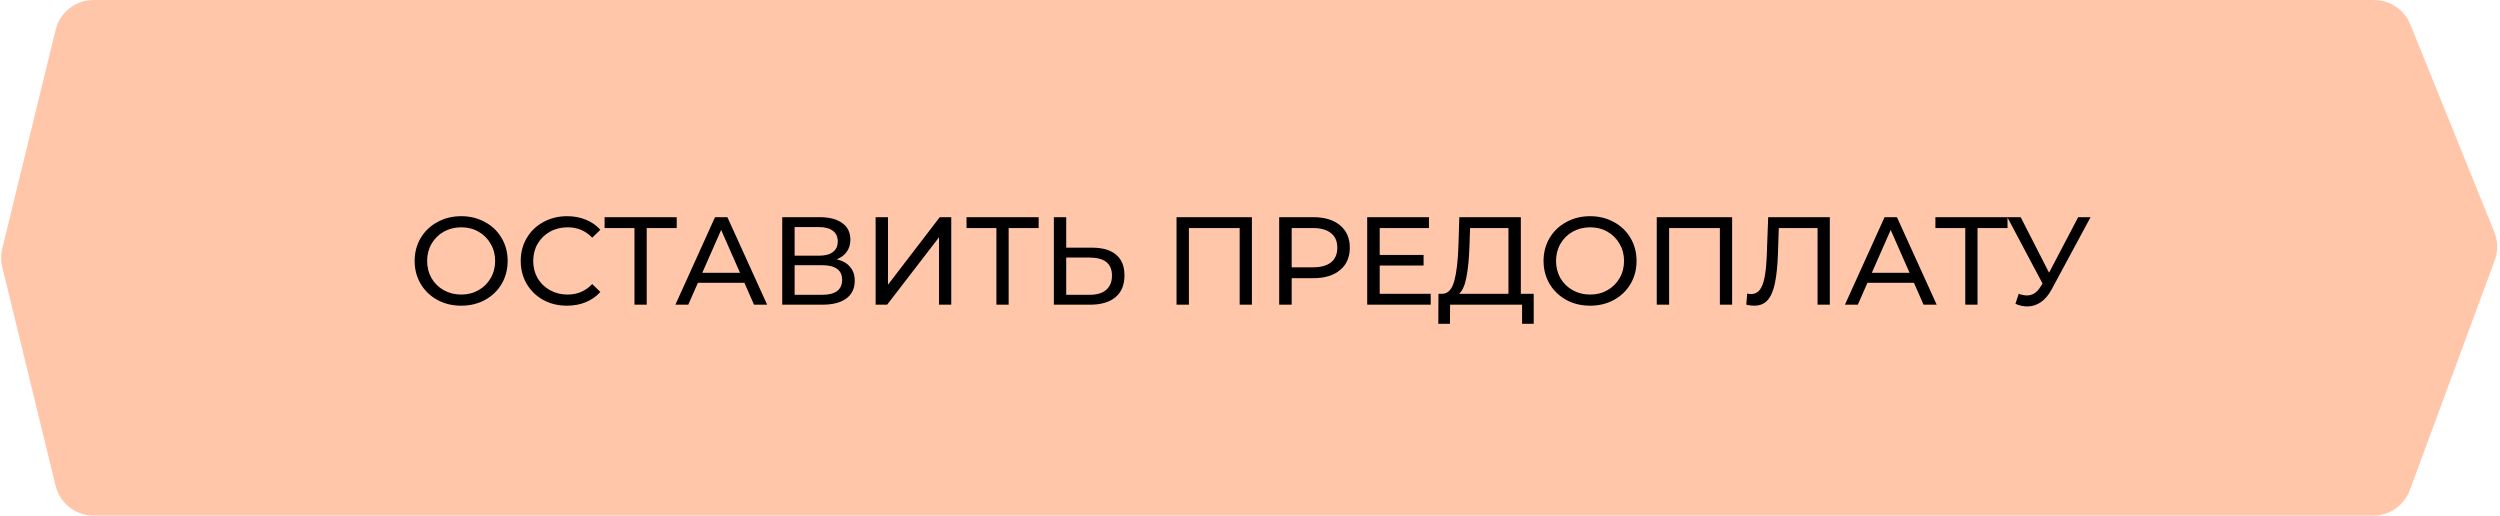
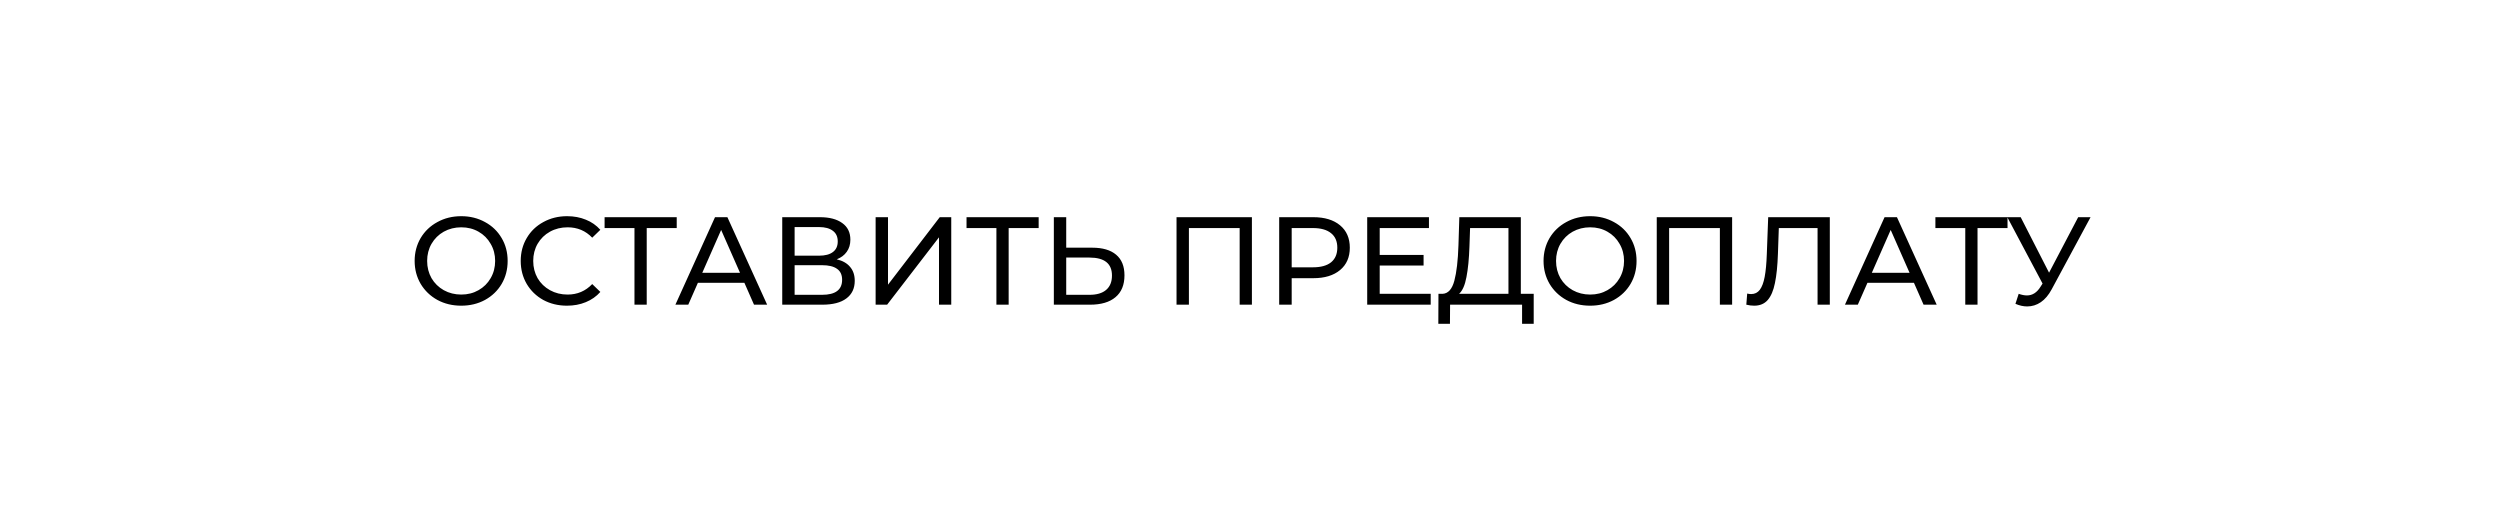
<svg xmlns="http://www.w3.org/2000/svg" width="320" height="66" viewBox="0 0 320 66" fill="none">
-   <path d="M7.12 3.815C7.666 1.576 9.672 0 11.977 0H303.883C305.92 0 307.754 1.236 308.518 3.124L319.274 29.706C319.741 30.86 319.761 32.147 319.329 33.315L308.461 62.733C307.735 64.696 305.864 66 303.771 66H11.977C9.672 66 7.666 64.424 7.12 62.185L0.289 34.185C0.099 33.406 0.099 32.594 0.289 31.815L7.12 3.815Z" fill="#FFC6AA" />
-   <path d="M59.042 39.128C57.911 39.128 56.892 38.883 55.986 38.392C55.079 37.891 54.364 37.203 53.842 36.328C53.33 35.453 53.074 34.477 53.074 33.4C53.074 32.323 53.33 31.347 53.842 30.472C54.364 29.597 55.079 28.915 55.986 28.424C56.892 27.923 57.911 27.672 59.042 27.672C60.162 27.672 61.175 27.923 62.082 28.424C62.989 28.915 63.698 29.597 64.21 30.472C64.722 31.336 64.978 32.312 64.978 33.4C64.978 34.488 64.722 35.469 64.21 36.344C63.698 37.208 62.989 37.891 62.082 38.392C61.175 38.883 60.162 39.128 59.042 39.128ZM59.042 37.704C59.863 37.704 60.599 37.517 61.25 37.144C61.911 36.771 62.428 36.259 62.802 35.608C63.186 34.947 63.378 34.211 63.378 33.4C63.378 32.589 63.186 31.859 62.802 31.208C62.428 30.547 61.911 30.029 61.25 29.656C60.599 29.283 59.863 29.096 59.042 29.096C58.221 29.096 57.474 29.283 56.802 29.656C56.141 30.029 55.618 30.547 55.234 31.208C54.861 31.859 54.674 32.589 54.674 33.4C54.674 34.211 54.861 34.947 55.234 35.608C55.618 36.259 56.141 36.771 56.802 37.144C57.474 37.517 58.221 37.704 59.042 37.704ZM72.572 39.128C71.452 39.128 70.439 38.883 69.532 38.392C68.636 37.891 67.932 37.208 67.42 36.344C66.908 35.469 66.652 34.488 66.652 33.4C66.652 32.312 66.908 31.336 67.42 30.472C67.932 29.597 68.642 28.915 69.548 28.424C70.455 27.923 71.468 27.672 72.588 27.672C73.463 27.672 74.263 27.821 74.988 28.12C75.714 28.408 76.332 28.84 76.844 29.416L75.804 30.424C74.962 29.539 73.911 29.096 72.652 29.096C71.82 29.096 71.068 29.283 70.396 29.656C69.724 30.029 69.196 30.547 68.812 31.208C68.439 31.859 68.252 32.589 68.252 33.4C68.252 34.211 68.439 34.947 68.812 35.608C69.196 36.259 69.724 36.771 70.396 37.144C71.068 37.517 71.82 37.704 72.652 37.704C73.9 37.704 74.951 37.256 75.804 36.36L76.844 37.368C76.332 37.944 75.708 38.381 74.972 38.68C74.247 38.979 73.447 39.128 72.572 39.128ZM86.62 29.192H82.78V39H81.212V29.192H77.388V27.8H86.62V29.192ZM95.282 36.2H89.33L88.098 39H86.45L91.522 27.8H93.106L98.194 39H96.514L95.282 36.2ZM94.722 34.92L92.306 29.432L89.89 34.92H94.722ZM107.103 33.192C107.86 33.373 108.431 33.699 108.815 34.168C109.209 34.627 109.407 35.219 109.407 35.944C109.407 36.915 109.049 37.667 108.335 38.2C107.631 38.733 106.601 39 105.247 39H100.127V27.8H104.943C106.169 27.8 107.124 28.051 107.807 28.552C108.5 29.043 108.847 29.752 108.847 30.68C108.847 31.288 108.692 31.805 108.383 32.232C108.084 32.659 107.657 32.979 107.103 33.192ZM101.711 32.728H104.831C105.609 32.728 106.201 32.573 106.607 32.264C107.023 31.955 107.231 31.501 107.231 30.904C107.231 30.307 107.023 29.853 106.607 29.544C106.191 29.224 105.599 29.064 104.831 29.064H101.711V32.728ZM105.215 37.736C106.932 37.736 107.791 37.096 107.791 35.816C107.791 35.176 107.572 34.707 107.135 34.408C106.708 34.099 106.068 33.944 105.215 33.944H101.711V37.736H105.215ZM112.08 27.8H113.664V36.44L120.288 27.8H121.76V39H120.192V30.376L113.552 39H112.08V27.8ZM132.948 29.192H129.108V39H127.54V29.192H123.716V27.8H132.948V29.192ZM139.804 31.704C141.138 31.704 142.156 32.003 142.86 32.6C143.575 33.197 143.932 34.077 143.932 35.24C143.932 36.467 143.548 37.4 142.78 38.04C142.023 38.68 140.935 39 139.516 39H134.892V27.8H136.476V31.704H139.804ZM139.452 37.736C140.38 37.736 141.09 37.528 141.58 37.112C142.082 36.685 142.332 36.072 142.332 35.272C142.332 33.736 141.372 32.968 139.452 32.968H136.476V37.736H139.452ZM160.244 27.8V39H158.676V29.192H152.18V39H150.596V27.8H160.244ZM168.104 27.8C169.555 27.8 170.696 28.147 171.528 28.84C172.36 29.533 172.776 30.488 172.776 31.704C172.776 32.92 172.36 33.875 171.528 34.568C170.696 35.261 169.555 35.608 168.104 35.608H165.336V39H163.736V27.8H168.104ZM168.056 34.216C169.07 34.216 169.843 34.003 170.376 33.576C170.91 33.139 171.176 32.515 171.176 31.704C171.176 30.893 170.91 30.275 170.376 29.848C169.843 29.411 169.07 29.192 168.056 29.192H165.336V34.216H168.056ZM183.13 37.608V39H175.002V27.8H182.906V29.192H176.602V32.632H182.218V33.992H176.602V37.608H183.13ZM196.314 37.608V41.448H194.826V39H185.61L185.594 41.448H184.106L184.122 37.608H184.666C185.37 37.565 185.866 37.011 186.154 35.944C186.442 34.867 186.618 33.352 186.682 31.4L186.794 27.8H194.666V37.608H196.314ZM188.09 31.544C188.037 33.123 187.909 34.429 187.706 35.464C187.514 36.499 187.2 37.213 186.762 37.608H193.082V29.192H188.17L188.09 31.544ZM203.542 39.128C202.411 39.128 201.392 38.883 200.486 38.392C199.579 37.891 198.864 37.203 198.342 36.328C197.83 35.453 197.574 34.477 197.574 33.4C197.574 32.323 197.83 31.347 198.342 30.472C198.864 29.597 199.579 28.915 200.486 28.424C201.392 27.923 202.411 27.672 203.542 27.672C204.662 27.672 205.675 27.923 206.582 28.424C207.488 28.915 208.198 29.597 208.71 30.472C209.222 31.336 209.478 32.312 209.478 33.4C209.478 34.488 209.222 35.469 208.71 36.344C208.198 37.208 207.488 37.891 206.582 38.392C205.675 38.883 204.662 39.128 203.542 39.128ZM203.542 37.704C204.363 37.704 205.099 37.517 205.75 37.144C206.411 36.771 206.928 36.259 207.302 35.608C207.686 34.947 207.878 34.211 207.878 33.4C207.878 32.589 207.686 31.859 207.302 31.208C206.928 30.547 206.411 30.029 205.75 29.656C205.099 29.283 204.363 29.096 203.542 29.096C202.72 29.096 201.974 29.283 201.302 29.656C200.64 30.029 200.118 30.547 199.734 31.208C199.36 31.859 199.174 32.589 199.174 33.4C199.174 34.211 199.36 34.947 199.734 35.608C200.118 36.259 200.64 36.771 201.302 37.144C201.974 37.517 202.72 37.704 203.542 37.704ZM221.712 27.8V39H220.144V29.192H213.648V39H212.064V27.8H221.712ZM234.216 27.8V39H232.648V29.192H227.688L227.576 32.472C227.523 34.019 227.395 35.272 227.192 36.232C227 37.192 226.691 37.917 226.264 38.408C225.838 38.888 225.262 39.128 224.536 39.128C224.206 39.128 223.87 39.085 223.528 39L223.64 37.576C223.811 37.619 223.982 37.64 224.152 37.64C224.611 37.64 224.979 37.459 225.256 37.096C225.534 36.723 225.742 36.168 225.88 35.432C226.019 34.696 226.11 33.725 226.152 32.52L226.328 27.8H234.216ZM244.985 36.2H239.033L237.801 39H236.153L241.225 27.8H242.809L247.897 39H246.217L244.985 36.2ZM244.425 34.92L242.009 29.432L239.593 34.92H244.425ZM256.963 29.192H253.123V39H251.555V29.192H247.731V27.8H256.963V29.192ZM267.592 27.8L262.616 37.032C262.221 37.768 261.757 38.317 261.224 38.68C260.69 39.043 260.109 39.224 259.48 39.224C258.989 39.224 258.488 39.112 257.976 38.888L258.392 37.608C258.786 37.747 259.138 37.816 259.448 37.816C260.152 37.816 260.733 37.443 261.192 36.696L261.448 36.296L256.936 27.8H258.648L262.28 34.904L266.008 27.8H267.592Z" fill="black" />
+   <path d="M59.042 39.128C57.911 39.128 56.892 38.883 55.986 38.392C55.079 37.891 54.364 37.203 53.842 36.328C53.33 35.453 53.074 34.477 53.074 33.4C53.074 32.323 53.33 31.347 53.842 30.472C54.364 29.597 55.079 28.915 55.986 28.424C56.892 27.923 57.911 27.672 59.042 27.672C60.162 27.672 61.175 27.923 62.082 28.424C62.989 28.915 63.698 29.597 64.21 30.472C64.722 31.336 64.978 32.312 64.978 33.4C64.978 34.488 64.722 35.469 64.21 36.344C63.698 37.208 62.989 37.891 62.082 38.392C61.175 38.883 60.162 39.128 59.042 39.128ZM59.042 37.704C59.863 37.704 60.599 37.517 61.25 37.144C61.911 36.771 62.428 36.259 62.802 35.608C63.186 34.947 63.378 34.211 63.378 33.4C63.378 32.589 63.186 31.859 62.802 31.208C62.428 30.547 61.911 30.029 61.25 29.656C60.599 29.283 59.863 29.096 59.042 29.096C58.221 29.096 57.474 29.283 56.802 29.656C56.141 30.029 55.618 30.547 55.234 31.208C54.861 31.859 54.674 32.589 54.674 33.4C54.674 34.211 54.861 34.947 55.234 35.608C55.618 36.259 56.141 36.771 56.802 37.144C57.474 37.517 58.221 37.704 59.042 37.704ZM72.572 39.128C71.452 39.128 70.439 38.883 69.532 38.392C68.636 37.891 67.932 37.208 67.42 36.344C66.908 35.469 66.652 34.488 66.652 33.4C66.652 32.312 66.908 31.336 67.42 30.472C67.932 29.597 68.642 28.915 69.548 28.424C70.455 27.923 71.468 27.672 72.588 27.672C73.463 27.672 74.263 27.821 74.988 28.12C75.714 28.408 76.332 28.84 76.844 29.416L75.804 30.424C74.962 29.539 73.911 29.096 72.652 29.096C71.82 29.096 71.068 29.283 70.396 29.656C69.724 30.029 69.196 30.547 68.812 31.208C68.439 31.859 68.252 32.589 68.252 33.4C68.252 34.211 68.439 34.947 68.812 35.608C69.196 36.259 69.724 36.771 70.396 37.144C71.068 37.517 71.82 37.704 72.652 37.704C73.9 37.704 74.951 37.256 75.804 36.36L76.844 37.368C76.332 37.944 75.708 38.381 74.972 38.68C74.247 38.979 73.447 39.128 72.572 39.128ZM86.62 29.192H82.78V39H81.212V29.192H77.388V27.8H86.62V29.192ZM95.282 36.2H89.33L88.098 39H86.45L91.522 27.8H93.106L98.194 39H96.514L95.282 36.2ZM94.722 34.92L92.306 29.432L89.89 34.92H94.722ZM107.103 33.192C107.86 33.373 108.431 33.699 108.815 34.168C109.209 34.627 109.407 35.219 109.407 35.944C109.407 36.915 109.049 37.667 108.335 38.2C107.631 38.733 106.601 39 105.247 39H100.127V27.8H104.943C106.169 27.8 107.124 28.051 107.807 28.552C108.5 29.043 108.847 29.752 108.847 30.68C108.847 31.288 108.692 31.805 108.383 32.232C108.084 32.659 107.657 32.979 107.103 33.192ZM101.711 32.728H104.831C105.609 32.728 106.201 32.573 106.607 32.264C107.023 31.955 107.231 31.501 107.231 30.904C107.231 30.307 107.023 29.853 106.607 29.544C106.191 29.224 105.599 29.064 104.831 29.064H101.711V32.728ZM105.215 37.736C106.932 37.736 107.791 37.096 107.791 35.816C107.791 35.176 107.572 34.707 107.135 34.408C106.708 34.099 106.068 33.944 105.215 33.944H101.711V37.736H105.215ZM112.08 27.8H113.664V36.44L120.288 27.8H121.76V39H120.192V30.376L113.552 39H112.08V27.8ZM132.948 29.192H129.108V39H127.54V29.192H123.716V27.8H132.948V29.192ZM139.804 31.704C141.138 31.704 142.156 32.003 142.86 32.6C143.575 33.197 143.932 34.077 143.932 35.24C143.932 36.467 143.548 37.4 142.78 38.04C142.023 38.68 140.935 39 139.516 39H134.892V27.8H136.476V31.704H139.804ZM139.452 37.736C140.38 37.736 141.09 37.528 141.58 37.112C142.082 36.685 142.332 36.072 142.332 35.272C142.332 33.736 141.372 32.968 139.452 32.968H136.476V37.736H139.452ZM160.244 27.8V39H158.676V29.192H152.18V39H150.596V27.8H160.244ZM168.104 27.8C169.555 27.8 170.696 28.147 171.528 28.84C172.36 29.533 172.776 30.488 172.776 31.704C172.776 32.92 172.36 33.875 171.528 34.568C170.696 35.261 169.555 35.608 168.104 35.608H165.336V39H163.736V27.8H168.104ZM168.056 34.216C169.07 34.216 169.843 34.003 170.376 33.576C170.91 33.139 171.176 32.515 171.176 31.704C171.176 30.893 170.91 30.275 170.376 29.848C169.843 29.411 169.07 29.192 168.056 29.192H165.336V34.216H168.056ZM183.13 37.608V39H175.002V27.8H182.906V29.192H176.602V32.632H182.218V33.992H176.602V37.608H183.13ZM196.314 37.608V41.448H194.826V39H185.61L185.594 41.448H184.106L184.122 37.608H184.666C185.37 37.565 185.866 37.011 186.154 35.944C186.442 34.867 186.618 33.352 186.682 31.4L186.794 27.8H194.666V37.608H196.314ZM188.09 31.544C188.037 33.123 187.909 34.429 187.706 35.464C187.514 36.499 187.2 37.213 186.762 37.608H193.082V29.192H188.17L188.09 31.544ZM203.542 39.128C202.411 39.128 201.392 38.883 200.486 38.392C199.579 37.891 198.864 37.203 198.342 36.328C197.83 35.453 197.574 34.477 197.574 33.4C197.574 32.323 197.83 31.347 198.342 30.472C198.864 29.597 199.579 28.915 200.486 28.424C201.392 27.923 202.411 27.672 203.542 27.672C204.662 27.672 205.675 27.923 206.582 28.424C207.488 28.915 208.198 29.597 208.71 30.472C209.222 31.336 209.478 32.312 209.478 33.4C209.478 34.488 209.222 35.469 208.71 36.344C208.198 37.208 207.488 37.891 206.582 38.392C205.675 38.883 204.662 39.128 203.542 39.128ZM203.542 37.704C204.363 37.704 205.099 37.517 205.75 37.144C206.411 36.771 206.928 36.259 207.302 35.608C207.686 34.947 207.878 34.211 207.878 33.4C207.878 32.589 207.686 31.859 207.302 31.208C206.928 30.547 206.411 30.029 205.75 29.656C205.099 29.283 204.363 29.096 203.542 29.096C202.72 29.096 201.974 29.283 201.302 29.656C200.64 30.029 200.118 30.547 199.734 31.208C199.36 31.859 199.174 32.589 199.174 33.4C199.174 34.211 199.36 34.947 199.734 35.608C200.118 36.259 200.64 36.771 201.302 37.144C201.974 37.517 202.72 37.704 203.542 37.704ZM221.712 27.8V39H220.144V29.192H213.648V39H212.064V27.8H221.712ZM234.216 27.8V39H232.648V29.192H227.688L227.576 32.472C227.523 34.019 227.395 35.272 227.192 36.232C227 37.192 226.691 37.917 226.264 38.408C225.838 38.888 225.262 39.128 224.536 39.128C224.206 39.128 223.87 39.085 223.528 39L223.64 37.576C223.811 37.619 223.982 37.64 224.152 37.64C224.611 37.64 224.979 37.459 225.256 37.096C225.534 36.723 225.742 36.168 225.88 35.432C226.019 34.696 226.11 33.725 226.152 32.52L226.328 27.8H234.216ZM244.985 36.2H239.033L237.801 39H236.153L241.225 27.8H242.809L247.897 39H246.217L244.985 36.2ZM244.425 34.92L242.009 29.432L239.593 34.92H244.425ZM256.963 29.192H253.123V39H251.555V29.192H247.731V27.8H256.963ZM267.592 27.8L262.616 37.032C262.221 37.768 261.757 38.317 261.224 38.68C260.69 39.043 260.109 39.224 259.48 39.224C258.989 39.224 258.488 39.112 257.976 38.888L258.392 37.608C258.786 37.747 259.138 37.816 259.448 37.816C260.152 37.816 260.733 37.443 261.192 36.696L261.448 36.296L256.936 27.8H258.648L262.28 34.904L266.008 27.8H267.592Z" fill="black" />
</svg>